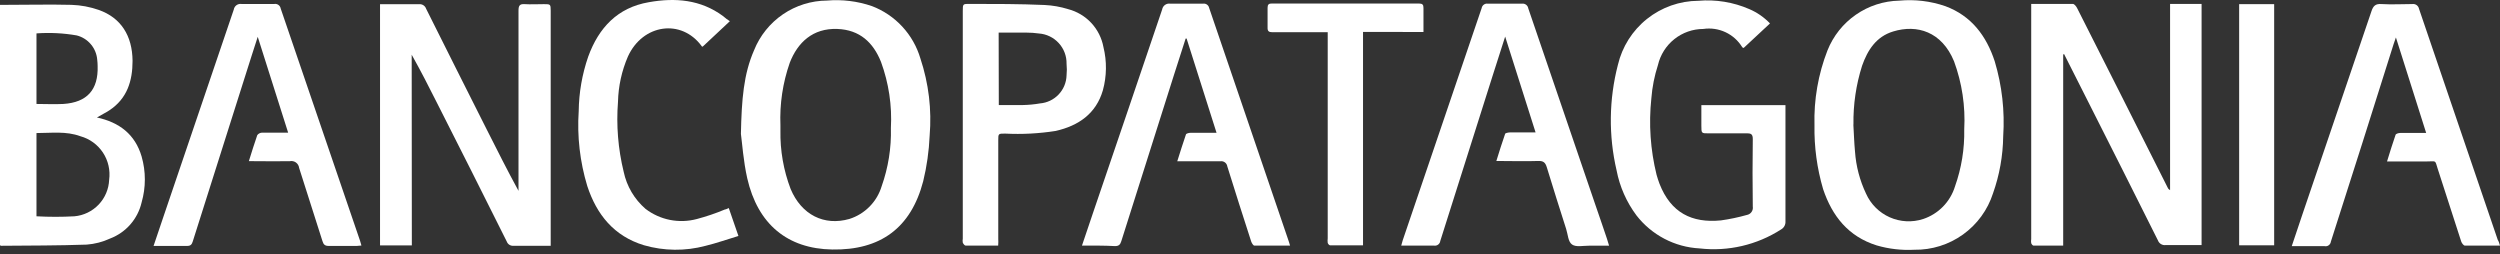
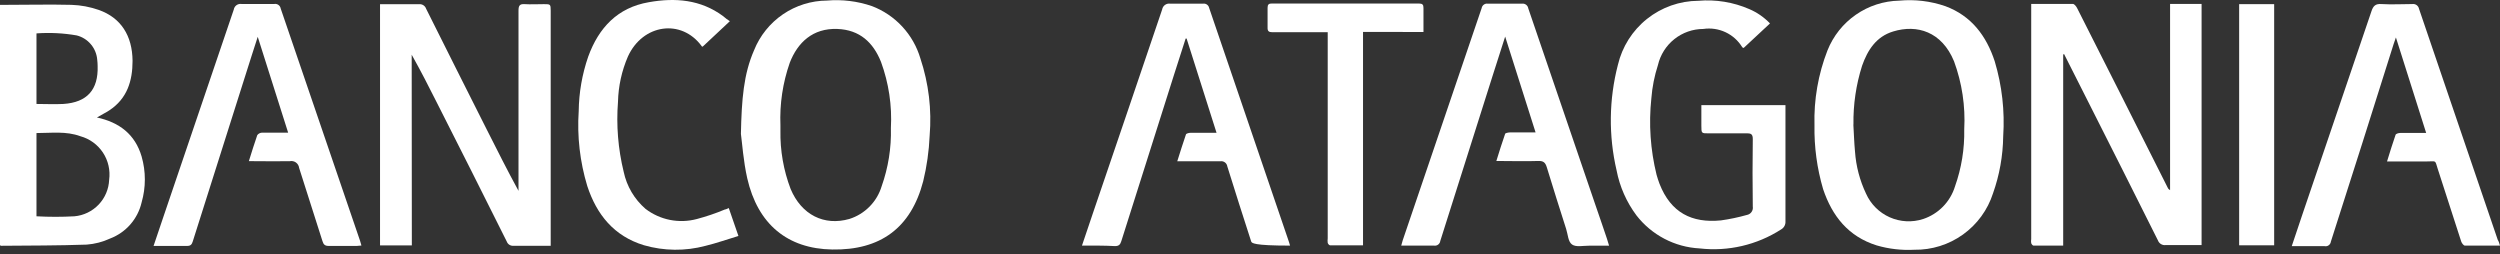
<svg xmlns="http://www.w3.org/2000/svg" width="167" height="17" viewBox="0 0 167 17" fill="none">
  <rect x="0" y="0" width="167" height="17" fill="#333333" stroke="none" />
  <path d="M27.511 16.392H25.386V0.282H26.669C27.106 0.282 27.542 0.282 27.979 0.282C28.083 0.268 28.189 0.291 28.278 0.347C28.367 0.403 28.434 0.489 28.467 0.589C29.808 3.28 31.164 5.967 32.516 8.654C33.207 10.021 33.893 11.387 34.636 12.749C34.636 12.634 34.636 12.52 34.636 12.406C34.636 8.508 34.636 4.611 34.636 0.713C34.636 0.381 34.709 0.251 35.062 0.277C35.415 0.303 35.909 0.277 36.335 0.277C36.761 0.277 36.787 0.277 36.787 0.708V16.418H35.956C35.41 16.418 34.859 16.418 34.314 16.418C34.215 16.429 34.116 16.407 34.032 16.355C33.948 16.304 33.885 16.225 33.851 16.132C32.295 13.014 30.736 9.917 29.174 6.84C28.654 5.801 28.093 4.71 27.501 3.655L27.511 16.392Z" fill="white" />
  <path d="M137.821 3.66V16.407C137.145 16.407 136.49 16.407 135.836 16.407C135.784 16.407 135.706 16.308 135.685 16.241C135.669 16.152 135.669 16.06 135.685 15.971V0.719C135.685 0.578 135.685 0.433 135.685 0.261C136.636 0.261 137.55 0.261 138.465 0.261C138.564 0.261 138.689 0.422 138.746 0.531C139.717 2.439 140.674 4.346 141.635 6.248L144.805 12.541C144.836 12.611 144.892 12.668 144.961 12.702V0.261H147.066V16.371H146.723C146.037 16.371 145.356 16.371 144.67 16.371C144.561 16.386 144.45 16.363 144.355 16.306C144.261 16.25 144.188 16.163 144.15 16.059C142.615 12.99 141.072 9.922 139.52 6.856C138.976 5.771 138.427 4.685 137.873 3.597L137.821 3.66Z" fill="white" />
  <path d="M121.207 8.368C121.16 6.66 121.455 4.96 122.075 3.369C122.459 2.404 123.119 1.574 123.972 0.983C124.825 0.391 125.834 0.064 126.871 0.043C127.912 -0.054 128.96 0.072 129.948 0.412C131.689 1.056 132.687 2.392 133.248 4.096C133.734 5.719 133.926 7.416 133.814 9.106C133.797 10.404 133.567 11.691 133.133 12.915C132.777 14.023 132.074 14.987 131.128 15.666C130.182 16.344 129.044 16.701 127.88 16.683C127.029 16.729 126.177 16.631 125.359 16.392C123.473 15.799 122.392 14.443 121.784 12.634C121.377 11.25 121.182 9.811 121.207 8.368V8.368ZM123.805 8.326C123.842 8.929 123.857 9.532 123.915 10.135C123.984 11.106 124.234 12.056 124.652 12.936C124.966 13.64 125.53 14.202 126.234 14.515C126.939 14.828 127.734 14.869 128.467 14.63C128.968 14.463 129.423 14.179 129.793 13.801C130.162 13.423 130.436 12.963 130.592 12.458C131.028 11.232 131.238 9.938 131.211 8.638C131.295 7.094 131.064 5.548 130.53 4.096C129.709 2.106 128.056 1.617 126.466 2.101C125.333 2.444 124.756 3.343 124.387 4.392C123.985 5.661 123.79 6.986 123.811 8.316L123.805 8.326Z" fill="white" />
  <path d="M49.493 8.945C49.54 6.637 49.675 4.949 50.371 3.358C50.761 2.384 51.433 1.548 52.3 0.956C53.167 0.365 54.191 0.045 55.241 0.038C56.257 -0.049 57.279 0.077 58.244 0.407C59.017 0.701 59.711 1.17 60.272 1.777C60.834 2.383 61.248 3.111 61.482 3.904C62.036 5.566 62.247 7.324 62.1 9.069C62.056 10.095 61.912 11.113 61.669 12.11C60.853 15.227 58.811 16.724 55.589 16.667C52.606 16.615 50.616 14.983 49.914 11.902C49.654 10.743 49.576 9.542 49.493 8.945ZM52.133 8.347V8.716C52.108 10.05 52.339 11.377 52.814 12.624C53.536 14.344 55.048 15.113 56.742 14.625C57.251 14.463 57.713 14.18 58.088 13.799C58.463 13.419 58.739 12.953 58.894 12.442C59.337 11.195 59.547 9.878 59.512 8.555C59.594 7.053 59.369 5.55 58.852 4.138C58.333 2.839 57.434 1.992 55.937 1.934C54.295 1.872 53.282 2.839 52.757 4.19C52.288 5.531 52.076 6.948 52.133 8.368V8.347Z" fill="white" />
  <path d="M6.475 7.848C7.972 8.171 9.021 8.971 9.458 10.447C9.749 11.453 9.749 12.522 9.458 13.528C9.331 14.071 9.073 14.574 8.706 14.994C8.339 15.413 7.874 15.736 7.353 15.934C6.862 16.162 6.334 16.299 5.794 16.34C3.892 16.407 1.99 16.402 0.078 16.418C0.078 16.418 0.036 16.418 0 16.381V0.324C0.135 0.324 0.255 0.324 0.374 0.324C1.84 0.324 3.31 0.287 4.776 0.324C5.399 0.344 6.016 0.459 6.605 0.667C8.076 1.186 8.839 2.382 8.855 4.06C8.855 5.406 8.497 6.586 7.296 7.376C7.093 7.516 6.797 7.651 6.475 7.848ZM2.437 8.888V14.448C3.284 14.495 4.132 14.495 4.978 14.448C5.594 14.391 6.167 14.112 6.592 13.664C7.018 13.216 7.266 12.628 7.291 12.011C7.377 11.376 7.23 10.731 6.878 10.196C6.525 9.661 5.991 9.272 5.373 9.101C4.412 8.747 3.43 8.888 2.437 8.888ZM2.437 6.944C3.056 6.944 3.648 6.975 4.235 6.944C5.82 6.84 6.574 5.993 6.522 4.408C6.521 4.273 6.512 4.137 6.496 4.003C6.468 3.62 6.321 3.256 6.074 2.963C5.828 2.669 5.496 2.46 5.124 2.366C4.237 2.212 3.335 2.166 2.437 2.231V6.944Z" fill="white" />
  <path d="M118.235 1.565L116.478 3.202C116.437 3.202 116.395 3.171 116.379 3.15C116.114 2.715 115.725 2.367 115.263 2.151C114.801 1.935 114.286 1.859 113.781 1.934C113.078 1.936 112.397 2.175 111.847 2.613C111.297 3.05 110.911 3.661 110.751 4.345C110.517 5.069 110.368 5.817 110.31 6.575C110.129 8.281 110.247 10.007 110.658 11.673C110.715 11.881 110.783 12.078 110.855 12.276C111.609 14.204 113.007 14.915 114.956 14.723C115.54 14.641 116.118 14.52 116.686 14.36C116.813 14.338 116.927 14.267 117.002 14.161C117.077 14.056 117.107 13.926 117.086 13.798C117.065 12.295 117.065 10.793 117.086 9.293C117.086 8.971 116.982 8.903 116.686 8.908C115.834 8.908 114.981 8.908 114.129 8.908C113.651 8.908 113.651 8.908 113.651 8.388V7.022H119.269V7.391C119.269 9.854 119.269 12.317 119.269 14.78C119.277 14.89 119.254 14.999 119.203 15.095C119.151 15.192 119.073 15.272 118.978 15.326C117.363 16.365 115.439 16.813 113.532 16.594C112.712 16.551 111.912 16.332 111.184 15.951C110.457 15.571 109.82 15.039 109.317 14.391C108.651 13.5 108.196 12.469 107.987 11.377C107.447 9.057 107.477 6.641 108.075 4.335C108.36 3.122 109.045 2.039 110.02 1.263C110.994 0.486 112.202 0.06 113.448 0.053C114.613 -0.048 115.785 0.143 116.857 0.609C117.376 0.832 117.845 1.157 118.235 1.565Z" fill="white" />
  <path d="M100.545 2.444C100.249 3.374 99.984 4.21 99.713 5.042C98.546 8.728 97.378 12.412 96.211 16.095C96.204 16.144 96.188 16.191 96.164 16.233C96.139 16.275 96.106 16.311 96.067 16.341C96.027 16.37 95.983 16.391 95.935 16.402C95.887 16.413 95.838 16.415 95.79 16.407C95.078 16.407 94.366 16.407 93.602 16.407C93.644 16.262 93.67 16.158 93.701 16.054C95.461 10.885 97.219 5.714 98.975 0.542C98.991 0.449 99.042 0.366 99.118 0.311C99.193 0.255 99.288 0.232 99.381 0.245C100.145 0.245 100.903 0.245 101.667 0.245C101.764 0.232 101.863 0.257 101.941 0.315C102.02 0.374 102.073 0.46 102.088 0.557C103.581 4.936 105.076 9.314 106.573 13.689C106.828 14.438 107.093 15.186 107.342 15.939C107.389 16.075 107.425 16.21 107.487 16.412C107.015 16.412 106.583 16.412 106.157 16.412C105.731 16.412 105.284 16.521 105.014 16.334C104.744 16.147 104.738 15.659 104.619 15.295C104.182 13.918 103.741 12.546 103.325 11.169C103.231 10.867 103.107 10.743 102.769 10.753C101.854 10.784 100.94 10.753 99.957 10.753C100.155 10.124 100.332 9.532 100.54 8.95C100.54 8.887 100.747 8.851 100.857 8.846C101.413 8.846 101.969 8.846 102.577 8.846C101.896 6.715 101.236 4.626 100.545 2.444Z" fill="white" />
-   <path d="M72.275 16.407C72.545 15.612 72.795 14.848 73.049 14.116C74.577 9.62 76.115 5.131 77.633 0.63C77.654 0.507 77.724 0.397 77.826 0.325C77.929 0.253 78.055 0.225 78.178 0.246C78.906 0.246 79.634 0.246 80.361 0.246C80.453 0.23 80.548 0.252 80.624 0.305C80.701 0.359 80.754 0.44 80.772 0.531C82.525 5.683 84.281 10.833 86.041 15.981C86.088 16.106 86.124 16.231 86.176 16.407C85.35 16.407 84.57 16.407 83.791 16.407C83.718 16.407 83.614 16.236 83.578 16.127C83.037 14.46 82.506 12.789 81.983 11.112C81.975 11.059 81.957 11.008 81.929 10.963C81.902 10.917 81.865 10.877 81.822 10.846C81.779 10.814 81.73 10.792 81.678 10.779C81.626 10.767 81.573 10.765 81.52 10.774C80.699 10.774 79.883 10.774 79.067 10.774H78.641C78.844 10.15 79.015 9.563 79.218 8.992C79.218 8.924 79.415 8.872 79.519 8.872C80.081 8.872 80.637 8.872 81.265 8.872C80.59 6.741 79.925 4.658 79.265 2.574H79.202C78.942 3.381 78.684 4.185 78.428 4.985C77.254 8.695 76.079 12.402 74.905 16.106C74.832 16.345 74.733 16.444 74.468 16.439C73.746 16.397 73.034 16.407 72.275 16.407Z" fill="white" />
+   <path d="M72.275 16.407C72.545 15.612 72.795 14.848 73.049 14.116C74.577 9.62 76.115 5.131 77.633 0.63C77.654 0.507 77.724 0.397 77.826 0.325C77.929 0.253 78.055 0.225 78.178 0.246C78.906 0.246 79.634 0.246 80.361 0.246C80.453 0.23 80.548 0.252 80.624 0.305C80.701 0.359 80.754 0.44 80.772 0.531C82.525 5.683 84.281 10.833 86.041 15.981C86.088 16.106 86.124 16.231 86.176 16.407C83.718 16.407 83.614 16.236 83.578 16.127C83.037 14.46 82.506 12.789 81.983 11.112C81.975 11.059 81.957 11.008 81.929 10.963C81.902 10.917 81.865 10.877 81.822 10.846C81.779 10.814 81.73 10.792 81.678 10.779C81.626 10.767 81.573 10.765 81.52 10.774C80.699 10.774 79.883 10.774 79.067 10.774H78.641C78.844 10.15 79.015 9.563 79.218 8.992C79.218 8.924 79.415 8.872 79.519 8.872C80.081 8.872 80.637 8.872 81.265 8.872C80.59 6.741 79.925 4.658 79.265 2.574H79.202C78.942 3.381 78.684 4.185 78.428 4.985C77.254 8.695 76.079 12.402 74.905 16.106C74.832 16.345 74.733 16.444 74.468 16.439C73.746 16.397 73.034 16.407 72.275 16.407Z" fill="white" />
  <path d="M16.624 10.764C16.822 10.145 16.988 9.579 17.185 9.028C17.221 8.979 17.267 8.939 17.32 8.911C17.373 8.882 17.432 8.865 17.492 8.862C18.064 8.862 18.63 8.862 19.248 8.862L17.217 2.459C16.946 3.306 16.697 4.06 16.463 4.813C15.268 8.583 14.073 12.354 12.877 16.127C12.815 16.334 12.727 16.433 12.488 16.428C11.76 16.428 11.038 16.428 10.258 16.428C10.497 15.721 10.716 15.066 10.939 14.412C12.498 9.821 14.057 5.231 15.616 0.641C15.626 0.582 15.646 0.526 15.678 0.475C15.709 0.424 15.75 0.38 15.798 0.346C15.847 0.311 15.901 0.286 15.959 0.272C16.017 0.259 16.077 0.257 16.136 0.266C16.863 0.266 17.591 0.266 18.318 0.266C18.366 0.257 18.416 0.258 18.464 0.268C18.512 0.279 18.557 0.299 18.597 0.327C18.637 0.355 18.672 0.39 18.698 0.432C18.724 0.473 18.741 0.519 18.75 0.568C20.51 5.737 22.276 10.907 24.05 16.08C24.081 16.173 24.102 16.272 24.144 16.402C24.024 16.402 23.931 16.428 23.837 16.428C23.208 16.428 22.58 16.428 21.956 16.428C21.701 16.428 21.608 16.329 21.54 16.106C21.021 14.474 20.501 12.853 19.981 11.216C19.973 11.143 19.949 11.074 19.912 11.011C19.875 10.949 19.825 10.895 19.766 10.852C19.707 10.81 19.639 10.781 19.568 10.767C19.497 10.752 19.423 10.753 19.352 10.769C18.485 10.784 17.591 10.764 16.624 10.764Z" fill="white" />
  <path d="M167 16.407C166.179 16.407 165.441 16.407 164.656 16.407C164.568 16.407 164.443 16.241 164.407 16.126C163.887 14.521 163.368 12.91 162.848 11.304C162.64 10.665 162.78 10.784 162.131 10.784C161.258 10.784 160.385 10.784 159.454 10.784C159.652 10.155 159.823 9.573 160.026 9.002C160.052 8.934 160.224 8.882 160.333 8.882C160.889 8.882 161.45 8.882 162.068 8.882L160.047 2.501C159.979 2.703 159.938 2.813 159.901 2.922C158.516 7.328 157.116 11.735 155.702 16.142C155.696 16.19 155.68 16.237 155.655 16.278C155.63 16.32 155.597 16.356 155.558 16.384C155.518 16.413 155.473 16.433 155.426 16.443C155.378 16.453 155.329 16.453 155.282 16.443C154.57 16.443 153.852 16.443 153.089 16.443C153.333 15.711 153.561 15.025 153.795 14.339C155.333 9.814 156.872 5.288 158.41 0.76C158.529 0.396 158.68 0.24 159.085 0.271C159.766 0.313 160.452 0.271 161.133 0.271C161.235 0.255 161.34 0.278 161.426 0.337C161.511 0.397 161.57 0.487 161.59 0.588C162.501 3.273 163.416 5.958 164.334 8.643C165.176 11.107 166.016 13.57 166.854 16.033C166.917 16.121 166.948 16.241 167 16.407Z" fill="white" />
-   <path d="M66.678 16.407C65.935 16.407 65.218 16.407 64.506 16.407C64.439 16.407 64.35 16.293 64.314 16.21C64.298 16.122 64.298 16.032 64.314 15.945V0.734C64.314 0.261 64.314 0.256 64.787 0.261C66.455 0.261 68.118 0.261 69.786 0.334C70.315 0.36 70.839 0.452 71.345 0.609C71.94 0.763 72.478 1.083 72.897 1.532C73.316 1.981 73.598 2.541 73.71 3.145C73.944 4.094 73.931 5.087 73.673 6.029C73.221 7.588 72.052 8.399 70.519 8.747C69.402 8.923 68.27 8.982 67.141 8.924C66.684 8.924 66.684 8.924 66.684 9.376V15.955C66.699 16.09 66.684 16.23 66.678 16.407ZM66.72 7.017C67.286 7.017 67.811 7.017 68.336 7.017C68.716 7.009 69.095 6.973 69.469 6.908C69.945 6.869 70.389 6.657 70.717 6.31C71.045 5.964 71.234 5.509 71.246 5.032C71.272 4.776 71.272 4.518 71.246 4.263C71.257 3.751 71.07 3.255 70.724 2.878C70.379 2.5 69.901 2.271 69.391 2.236C69.126 2.199 68.859 2.18 68.591 2.179C67.967 2.179 67.349 2.179 66.71 2.179L66.72 7.017Z" fill="white" />
  <path d="M48.682 13.897C48.89 14.505 49.093 15.092 49.327 15.763C48.568 15.991 47.856 16.246 47.123 16.423C45.775 16.783 44.354 16.769 43.013 16.381C41.017 15.773 39.858 14.339 39.23 12.427C38.739 10.806 38.545 9.111 38.658 7.422C38.673 6.183 38.887 4.955 39.292 3.784C39.994 1.851 41.256 0.505 43.345 0.147C45.097 -0.165 46.801 -0.035 48.303 1.077C48.386 1.139 48.459 1.207 48.537 1.269L48.755 1.415L46.941 3.114C46.905 3.114 46.879 3.114 46.869 3.078C45.518 1.238 42.94 1.602 41.948 3.769C41.533 4.727 41.307 5.755 41.282 6.798C41.16 8.368 41.288 9.946 41.662 11.476C41.864 12.436 42.375 13.305 43.117 13.949C43.599 14.318 44.159 14.572 44.755 14.69C45.351 14.808 45.965 14.787 46.552 14.63C47.188 14.461 47.811 14.25 48.417 13.996C48.501 13.986 48.578 13.944 48.682 13.897Z" fill="white" />
  <path d="M91.05 2.132V16.387C90.297 16.387 89.569 16.387 88.847 16.387C88.79 16.387 88.712 16.293 88.691 16.226C88.678 16.125 88.678 16.024 88.691 15.924V2.153H88.296C87.195 2.153 86.098 2.153 85.001 2.153C84.752 2.153 84.664 2.08 84.674 1.831C84.674 1.394 84.674 0.958 84.674 0.521C84.674 0.298 84.757 0.23 84.97 0.235H94.782C95.016 0.235 95.093 0.308 95.088 0.542C95.088 1.062 95.088 1.581 95.088 2.137L91.05 2.132Z" fill="white" />
  <path d="M149.575 16.386V0.277H151.914V16.386H149.575Z" fill="white" />
</svg>